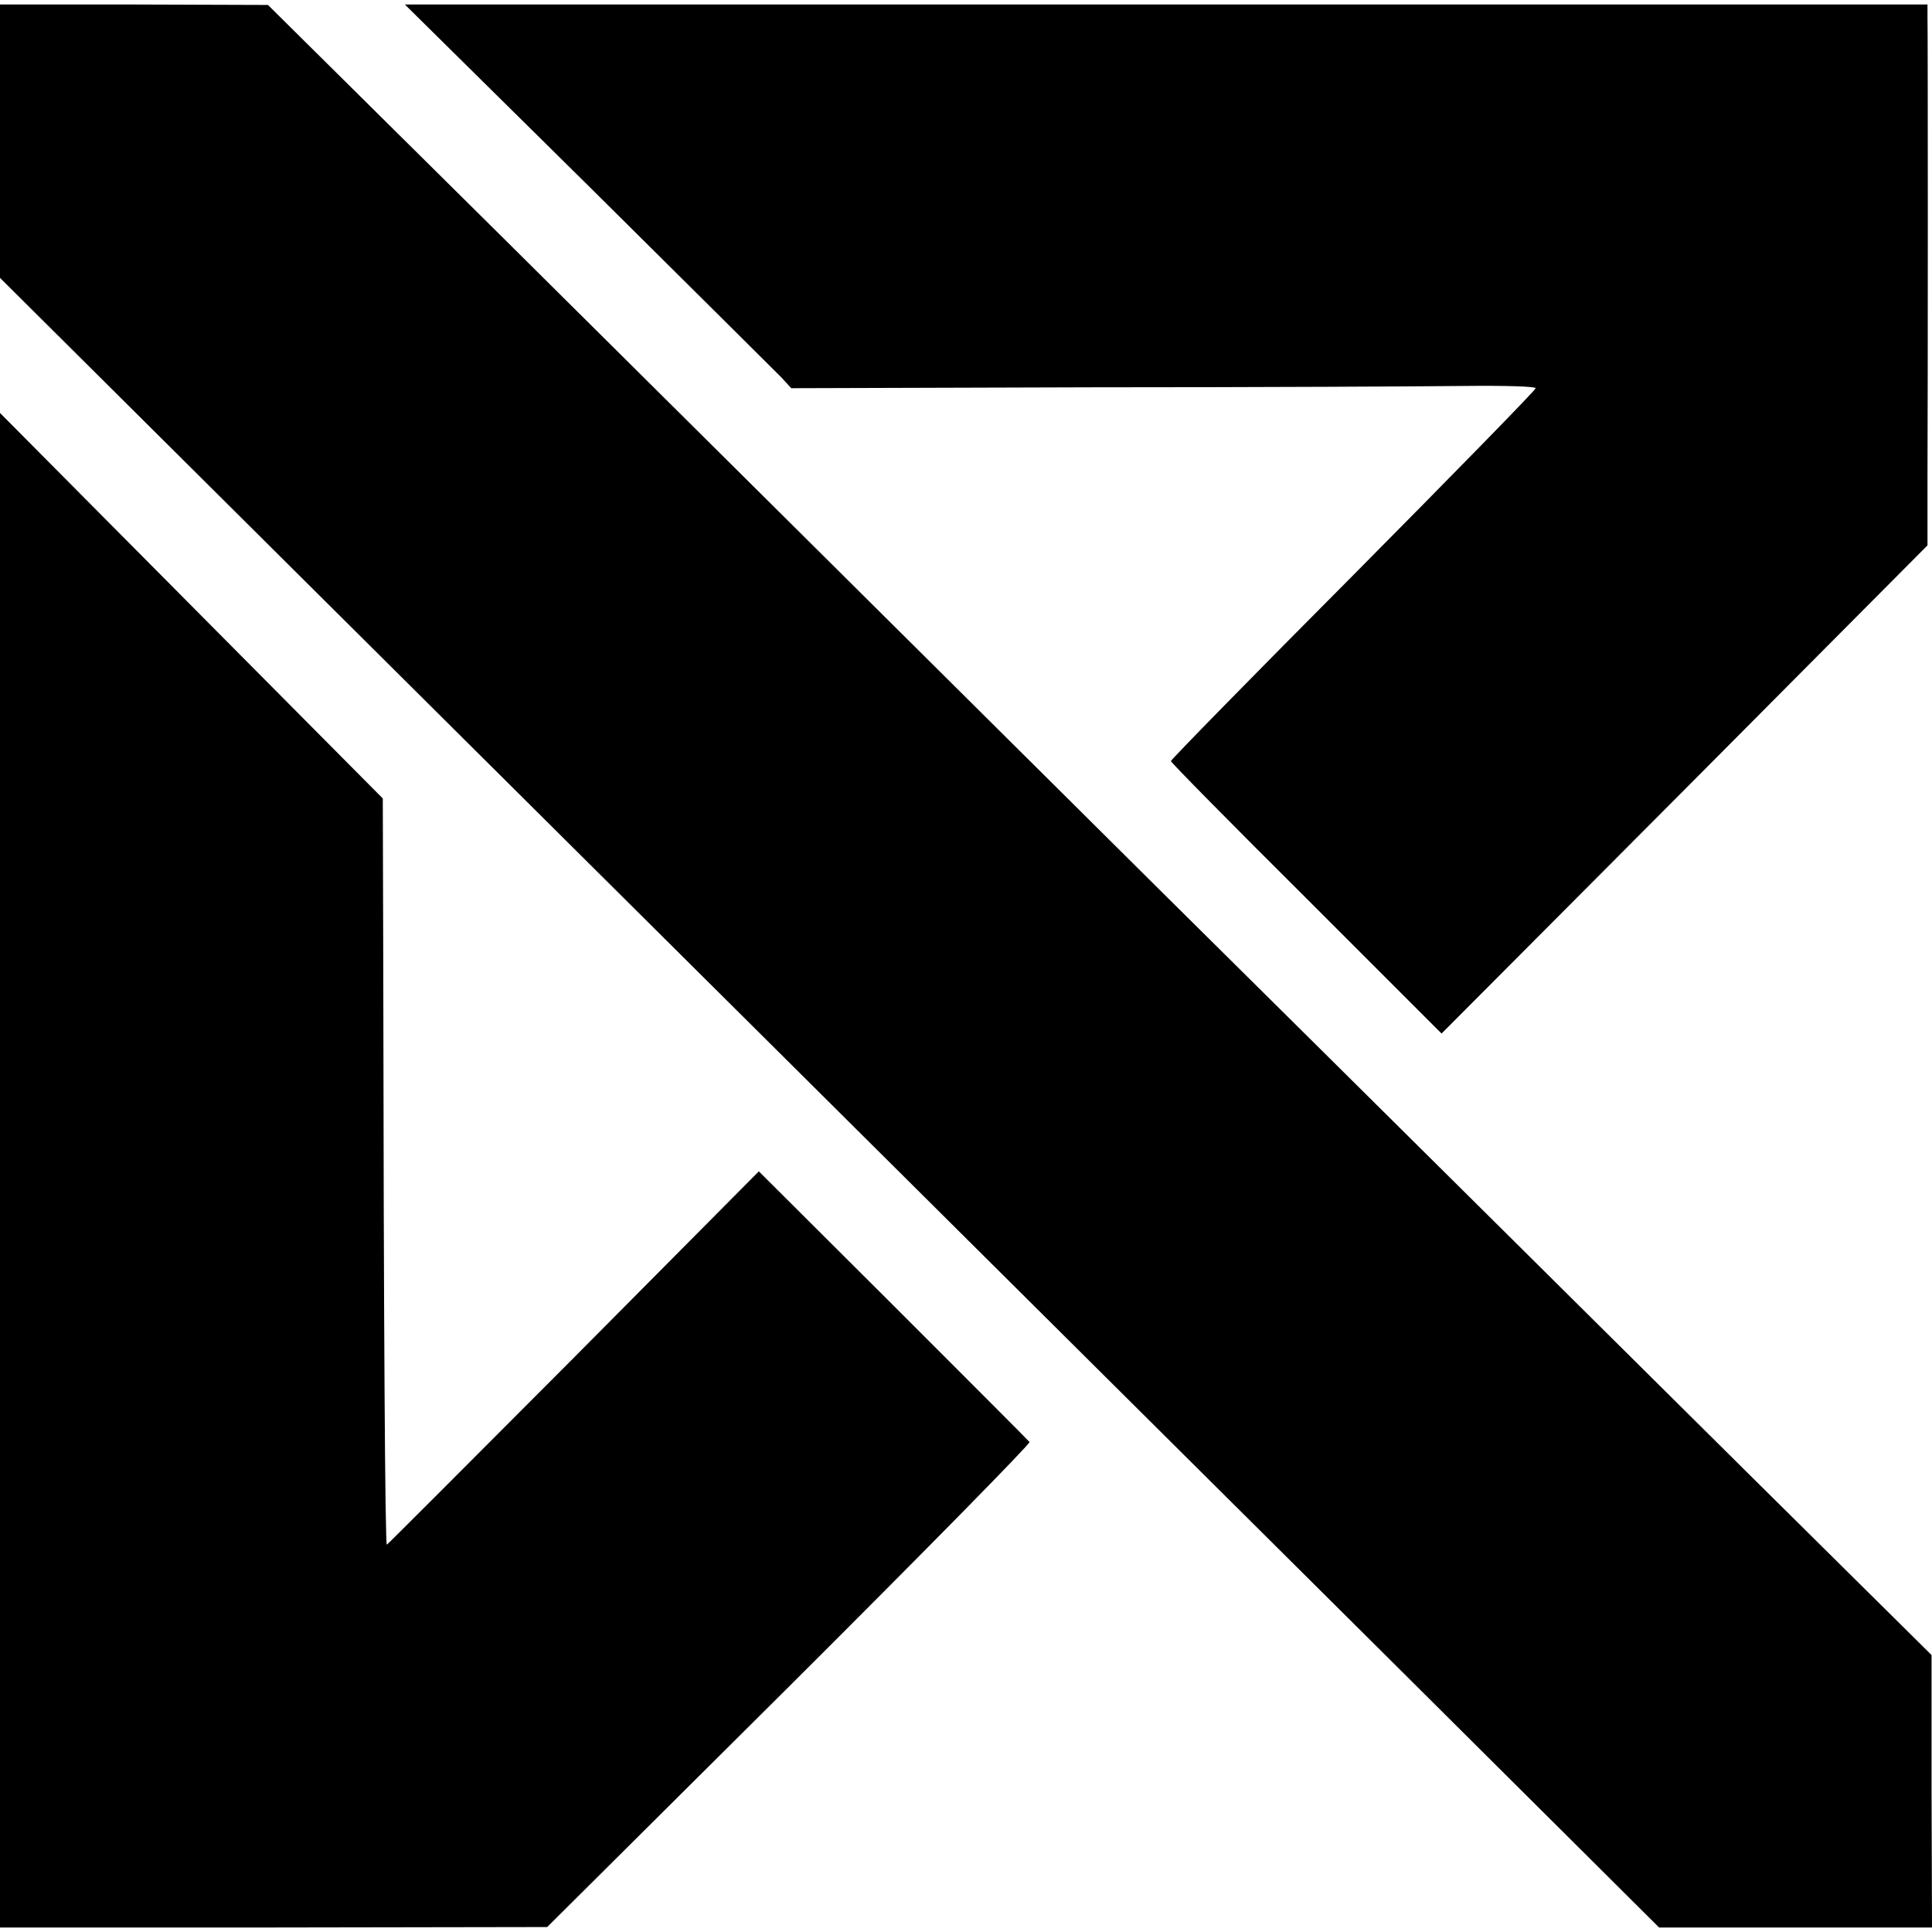
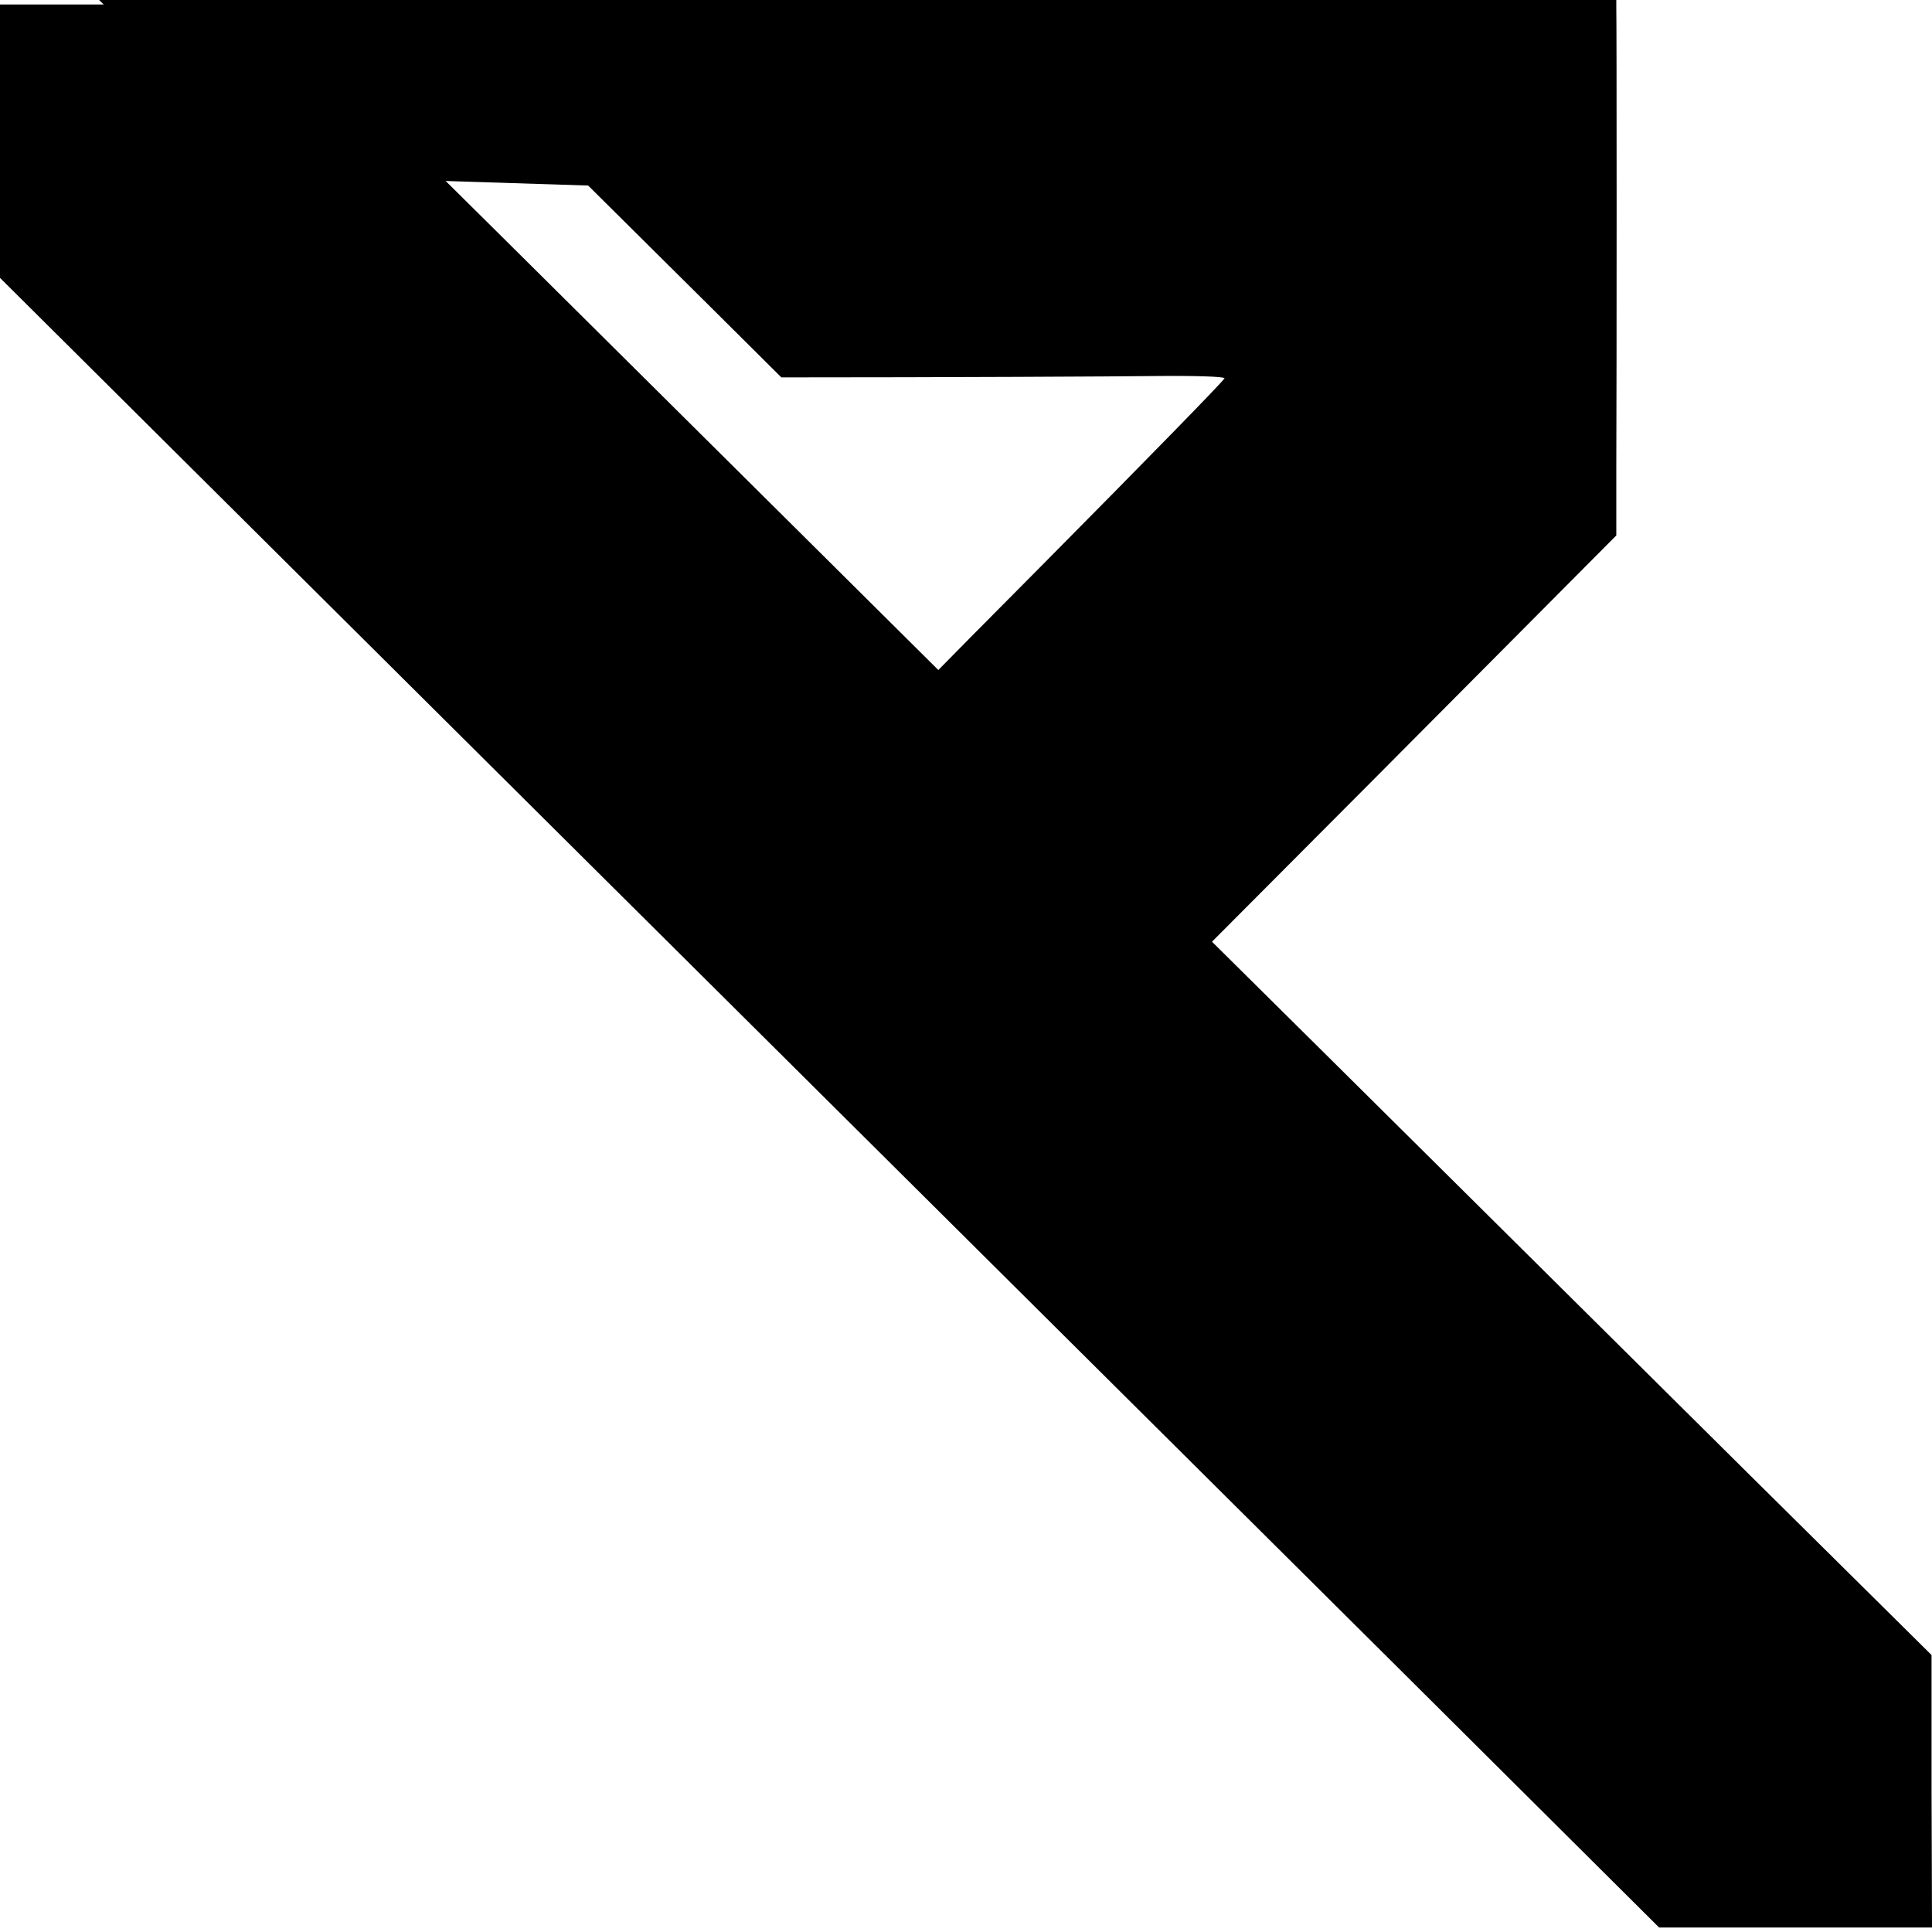
<svg xmlns="http://www.w3.org/2000/svg" version="1.0" width="429pt" height="429pt" viewBox="0 0 429 429" preserveAspectRatio="xMidYMid meet">
  <g transform="translate(0,429) scale(0.1,-0.1)" fill="#000000" stroke="none">
    <path d="M0 3977 l0 -304 1231 -1224 c677 -673 1506 -1497 1842 -1831 l611 -608 303 0 303 0 -1 303 0 302 -409 405 c-225 223 -817 811 -1317 1306 -499 496 -1146 1138 -1438 1428 l-530 525 -297 1 -298 0 0 -303z" />
-     <path d="M1306 3878 c224 -222 417 -414 429 -426 l22 -24 669 2 c368 0 740 2 827 3 86 1 157 -1 157 -5 0 -4 -182 -190 -405 -415 -223 -224 -405 -410 -405 -413 0 -3 135 -140 301 -305 l300 -300 540 542 539 542 0 148 c1 214 1 993 0 1026 l0 27 -1690 0 -1691 0 407 -402z" />
-     <path d="M0 1692 l0 -1682 608 0 607 1 538 535 c296 295 536 539 533 542 -3 4 -140 141 -303 304 l-298 297 -411 -414 c-227 -228 -414 -415 -415 -415 -4 0 -7 497 -8 1296 l-1 361 -425 428 -425 428 0 -1681z" />
+     <path d="M1306 3878 c224 -222 417 -414 429 -426 c368 0 740 2 827 3 86 1 157 -1 157 -5 0 -4 -182 -190 -405 -415 -223 -224 -405 -410 -405 -413 0 -3 135 -140 301 -305 l300 -300 540 542 539 542 0 148 c1 214 1 993 0 1026 l0 27 -1690 0 -1691 0 407 -402z" />
  </g>
</svg>